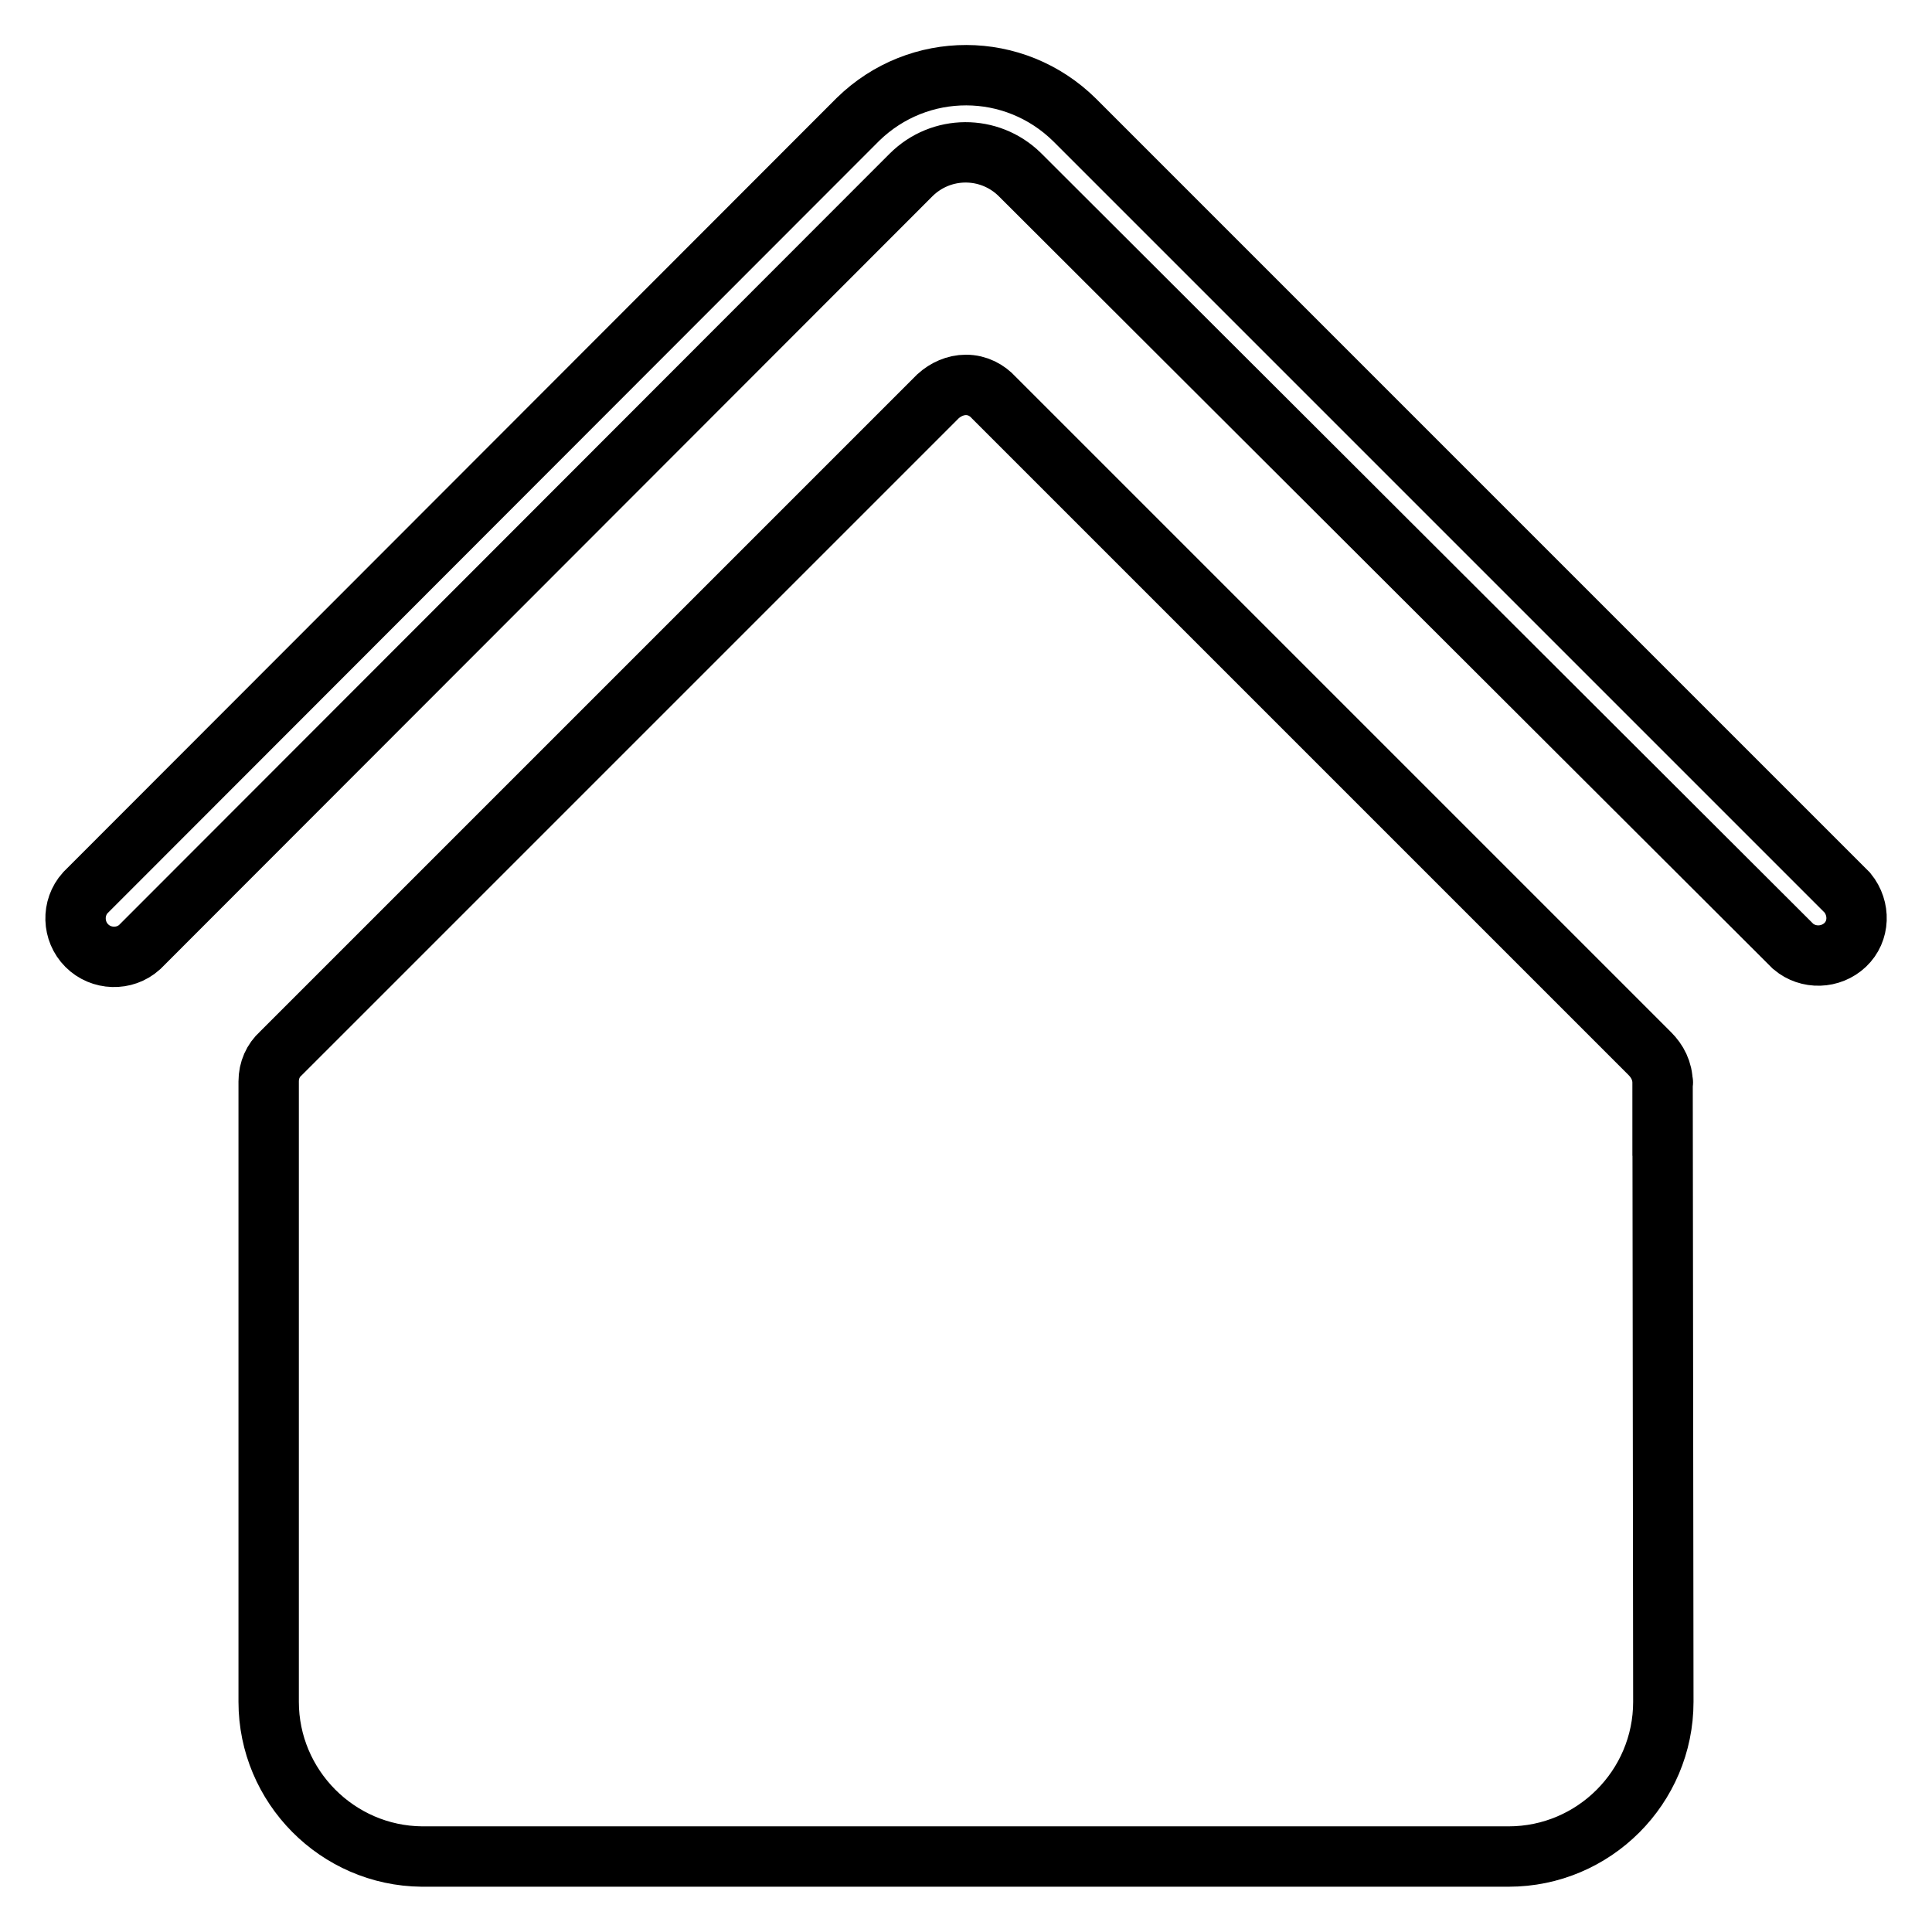
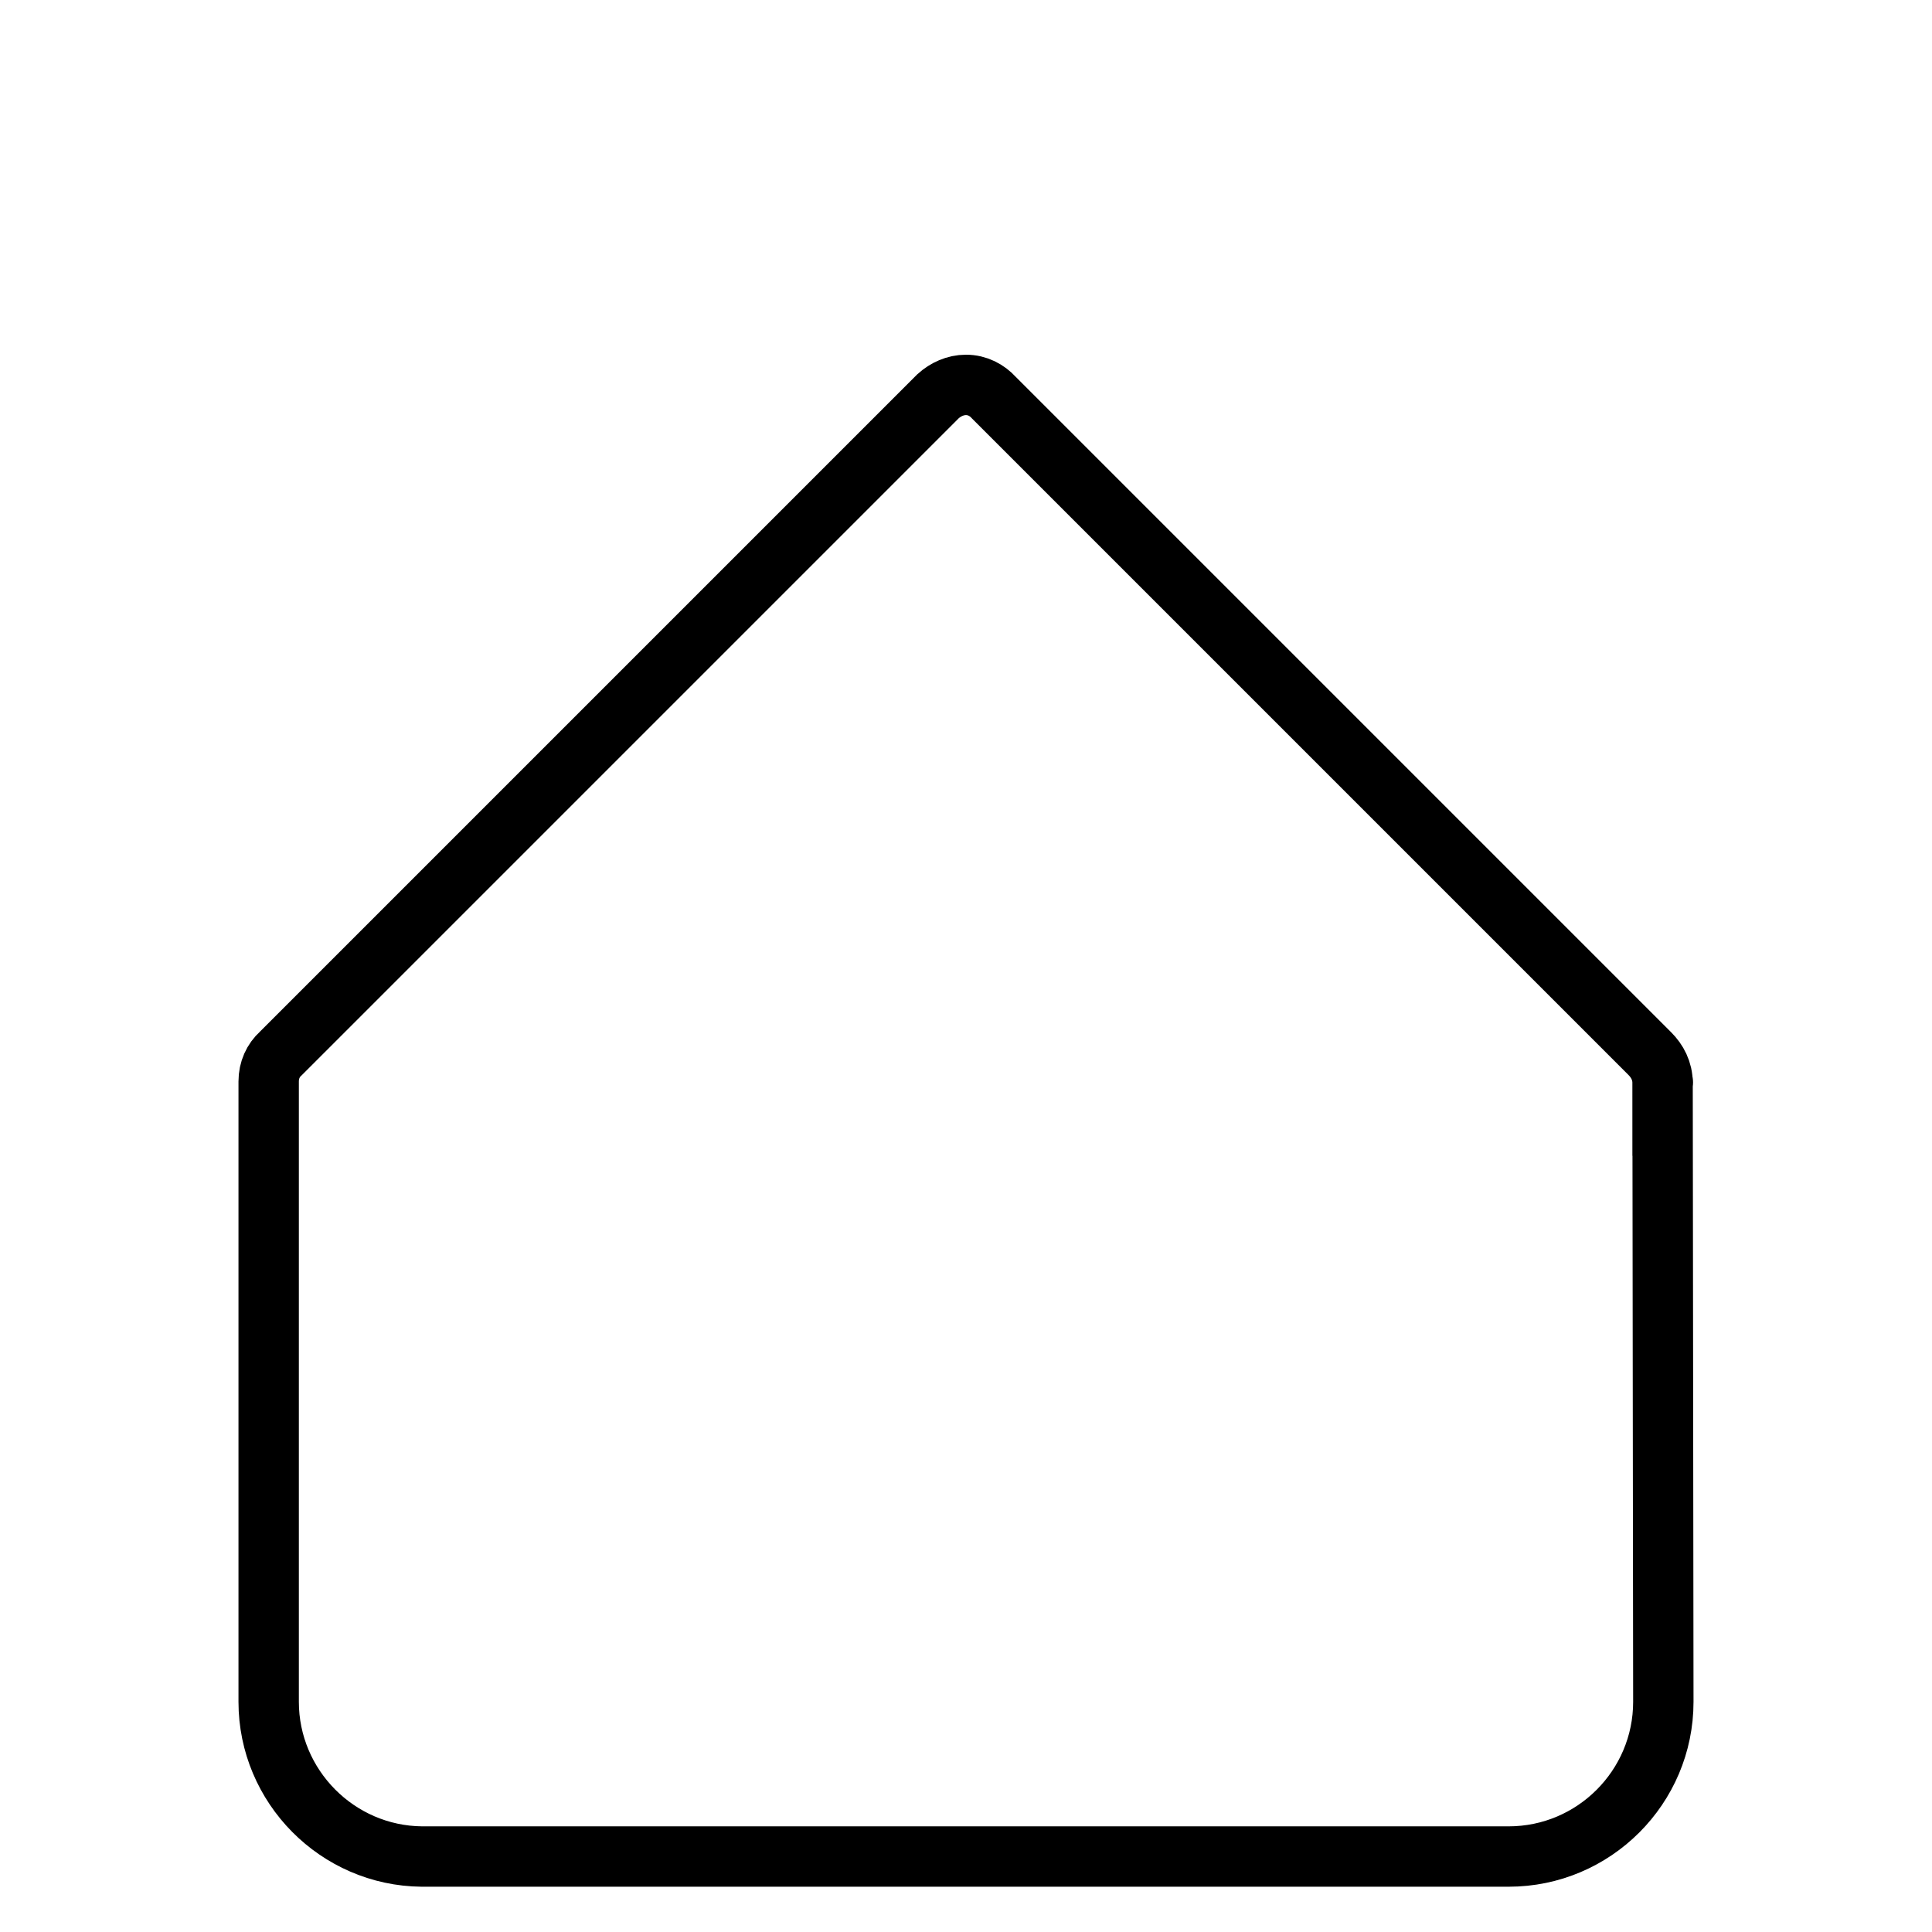
<svg xmlns="http://www.w3.org/2000/svg" version="1.1" x="0px" y="0px" viewBox="0 0 256 256" enable-background="new 0 0 256 256" xml:space="preserve">
  <g>
    <g>
-       <path stroke-width="8" fill-opacity="0" stroke="#000000" d="M244.8,118.3L142.4,15.9c-8-7.9-20.7-7.9-28.7-0.1L11.3,118.3c-1.8,2-1.7,5.1,0.2,7c1.9,1.9,5,2,7,0.2L120.7,23.2c4-4,10.4-4,14.4-0.1l102.5,102.3c2,1.7,5,1.6,6.9-0.2C246.4,123.4,246.5,120.4,244.8,118.3z" />
      <path stroke-width="8" fill-opacity="0" stroke="#000000" d="M220.3,143.5C220.3,143.4,220.4,143.4,220.3,143.5c0-1.6-0.7-2.9-1.7-3.9l-86.9-86.9c-0.9-1-2.2-1.7-3.7-1.7l0,0l0,0h0c-1.4,0-2.7,0.6-3.7,1.5l0,0l-87.1,87.1l0,0c-1,0.9-1.6,2.2-1.6,3.7c0,0.1,0,0.1,0,0.2v82c0,11.2,9.1,20.4,20.3,20.5l144,0c11.3,0,20.5-9.2,20.5-20.5L220.3,143.5L220.3,143.5z" />
    </g>
  </g>
</svg>